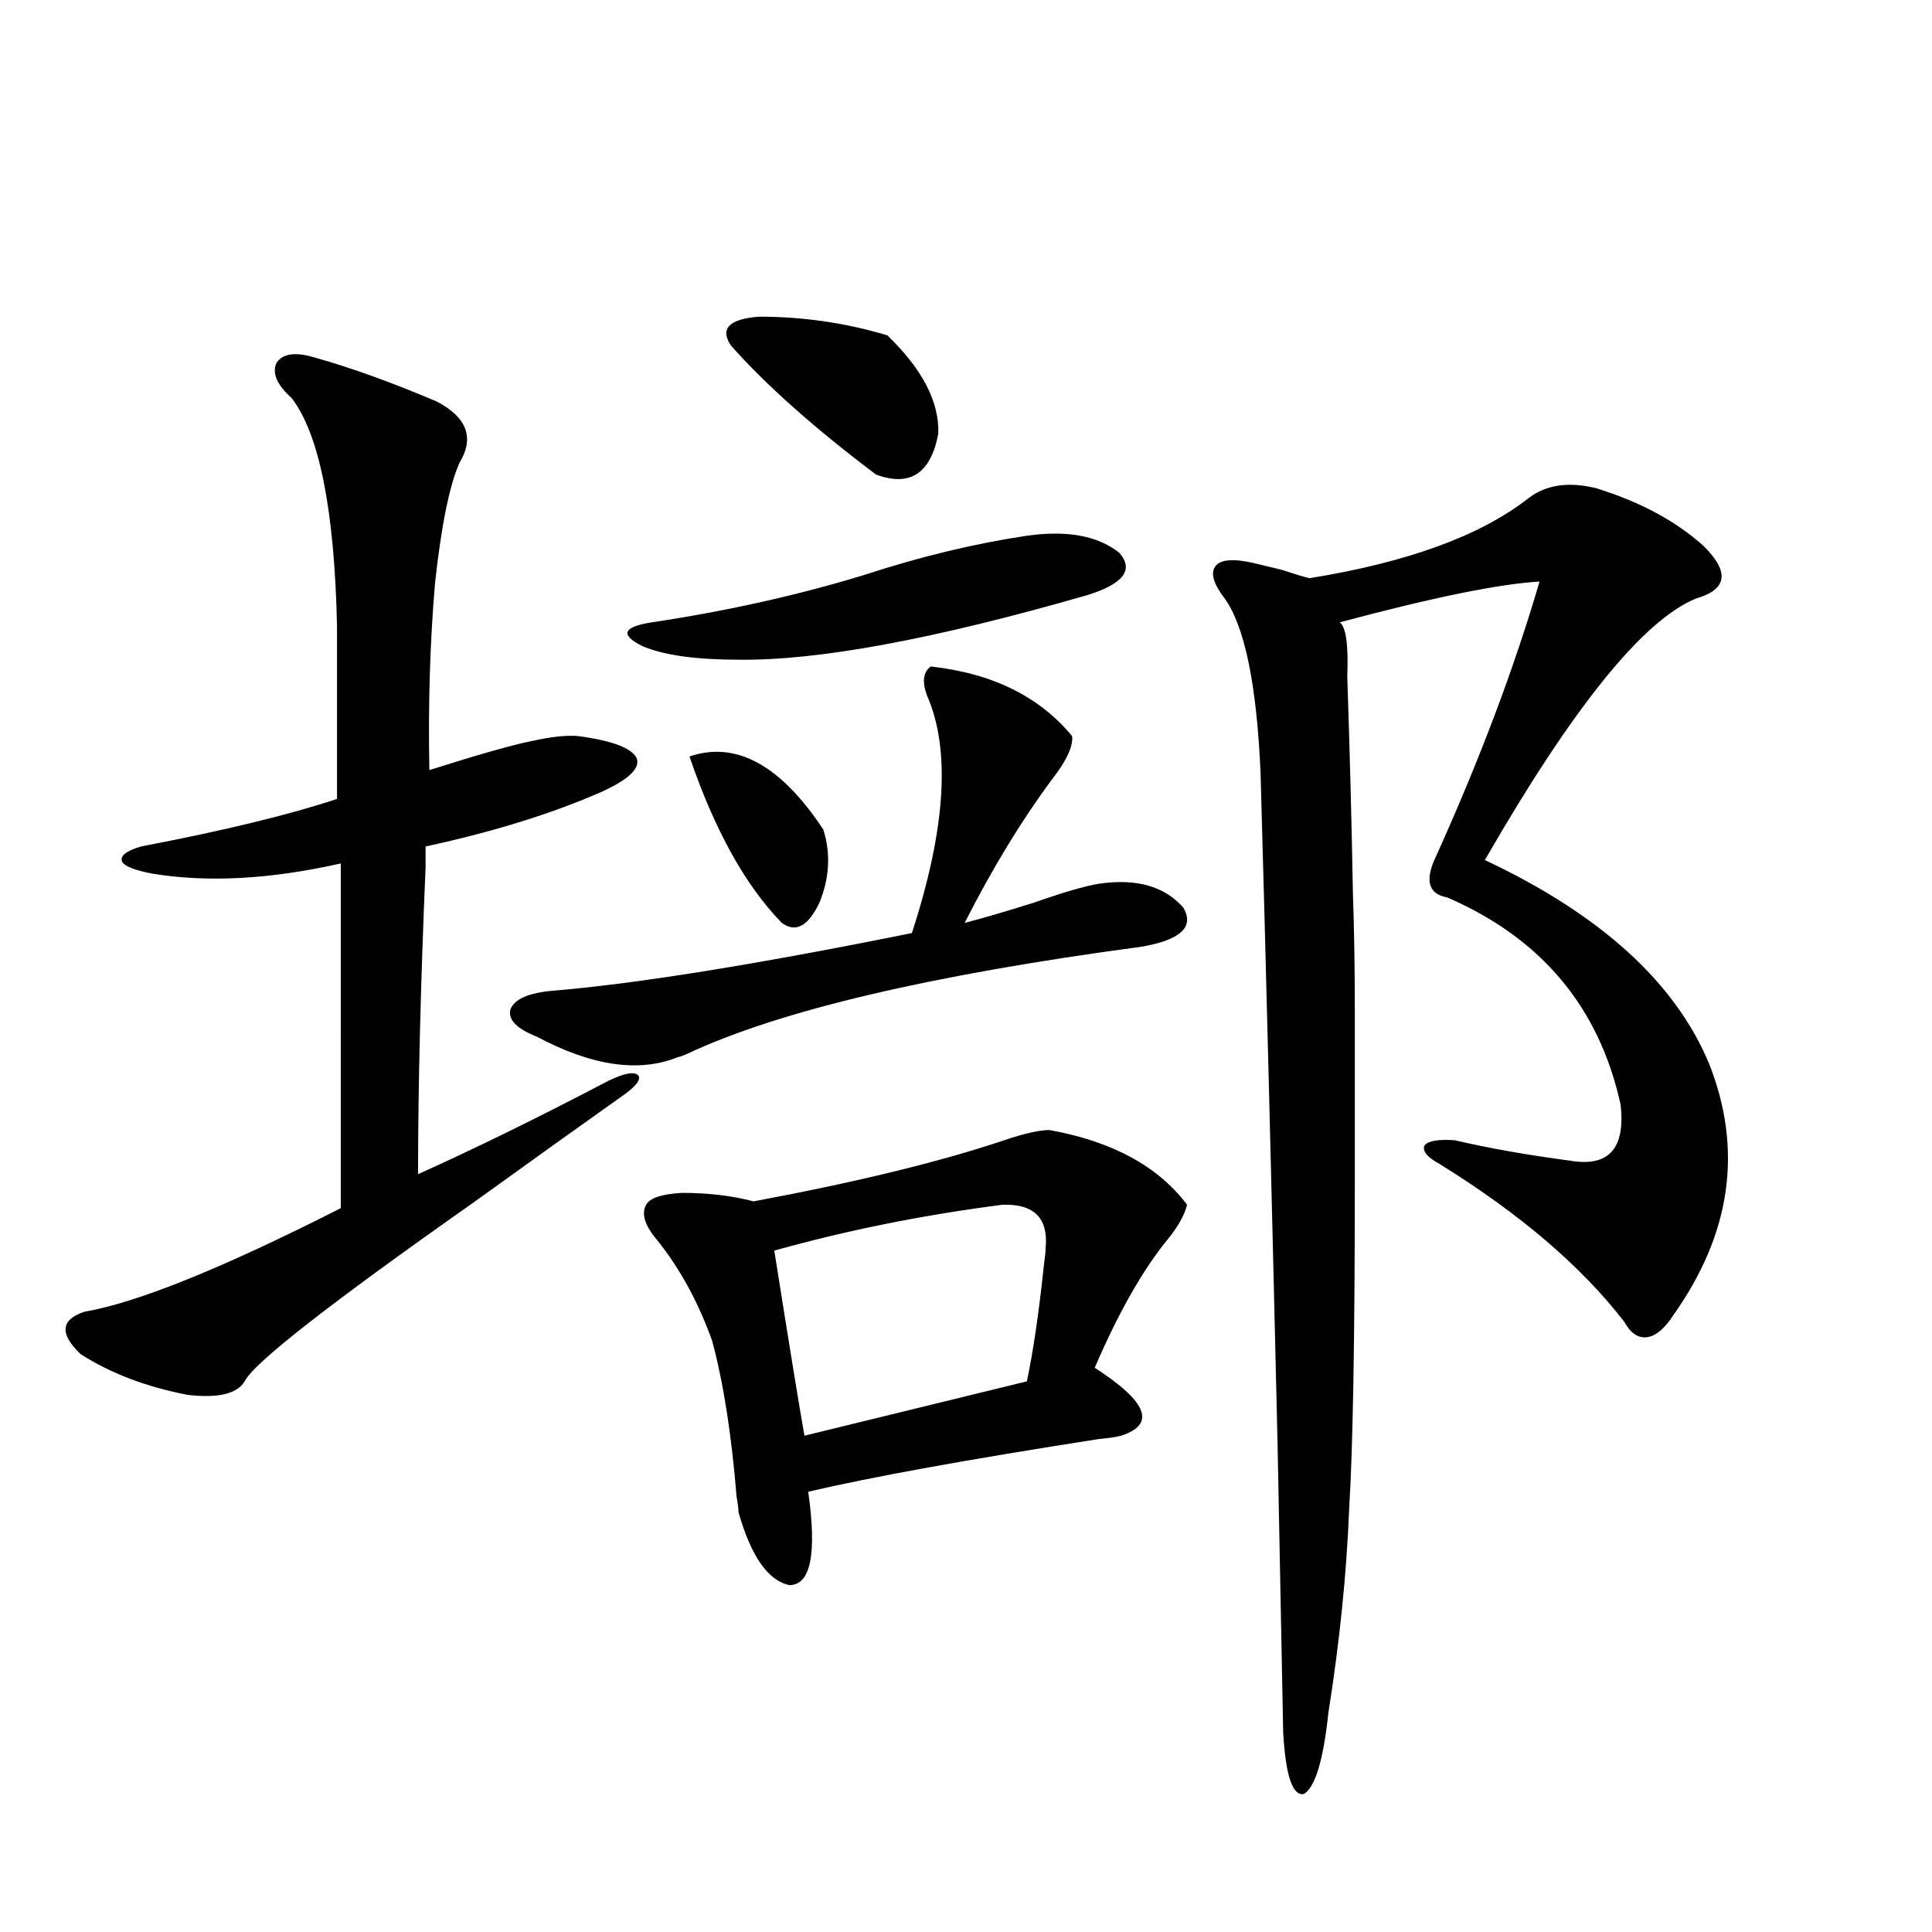
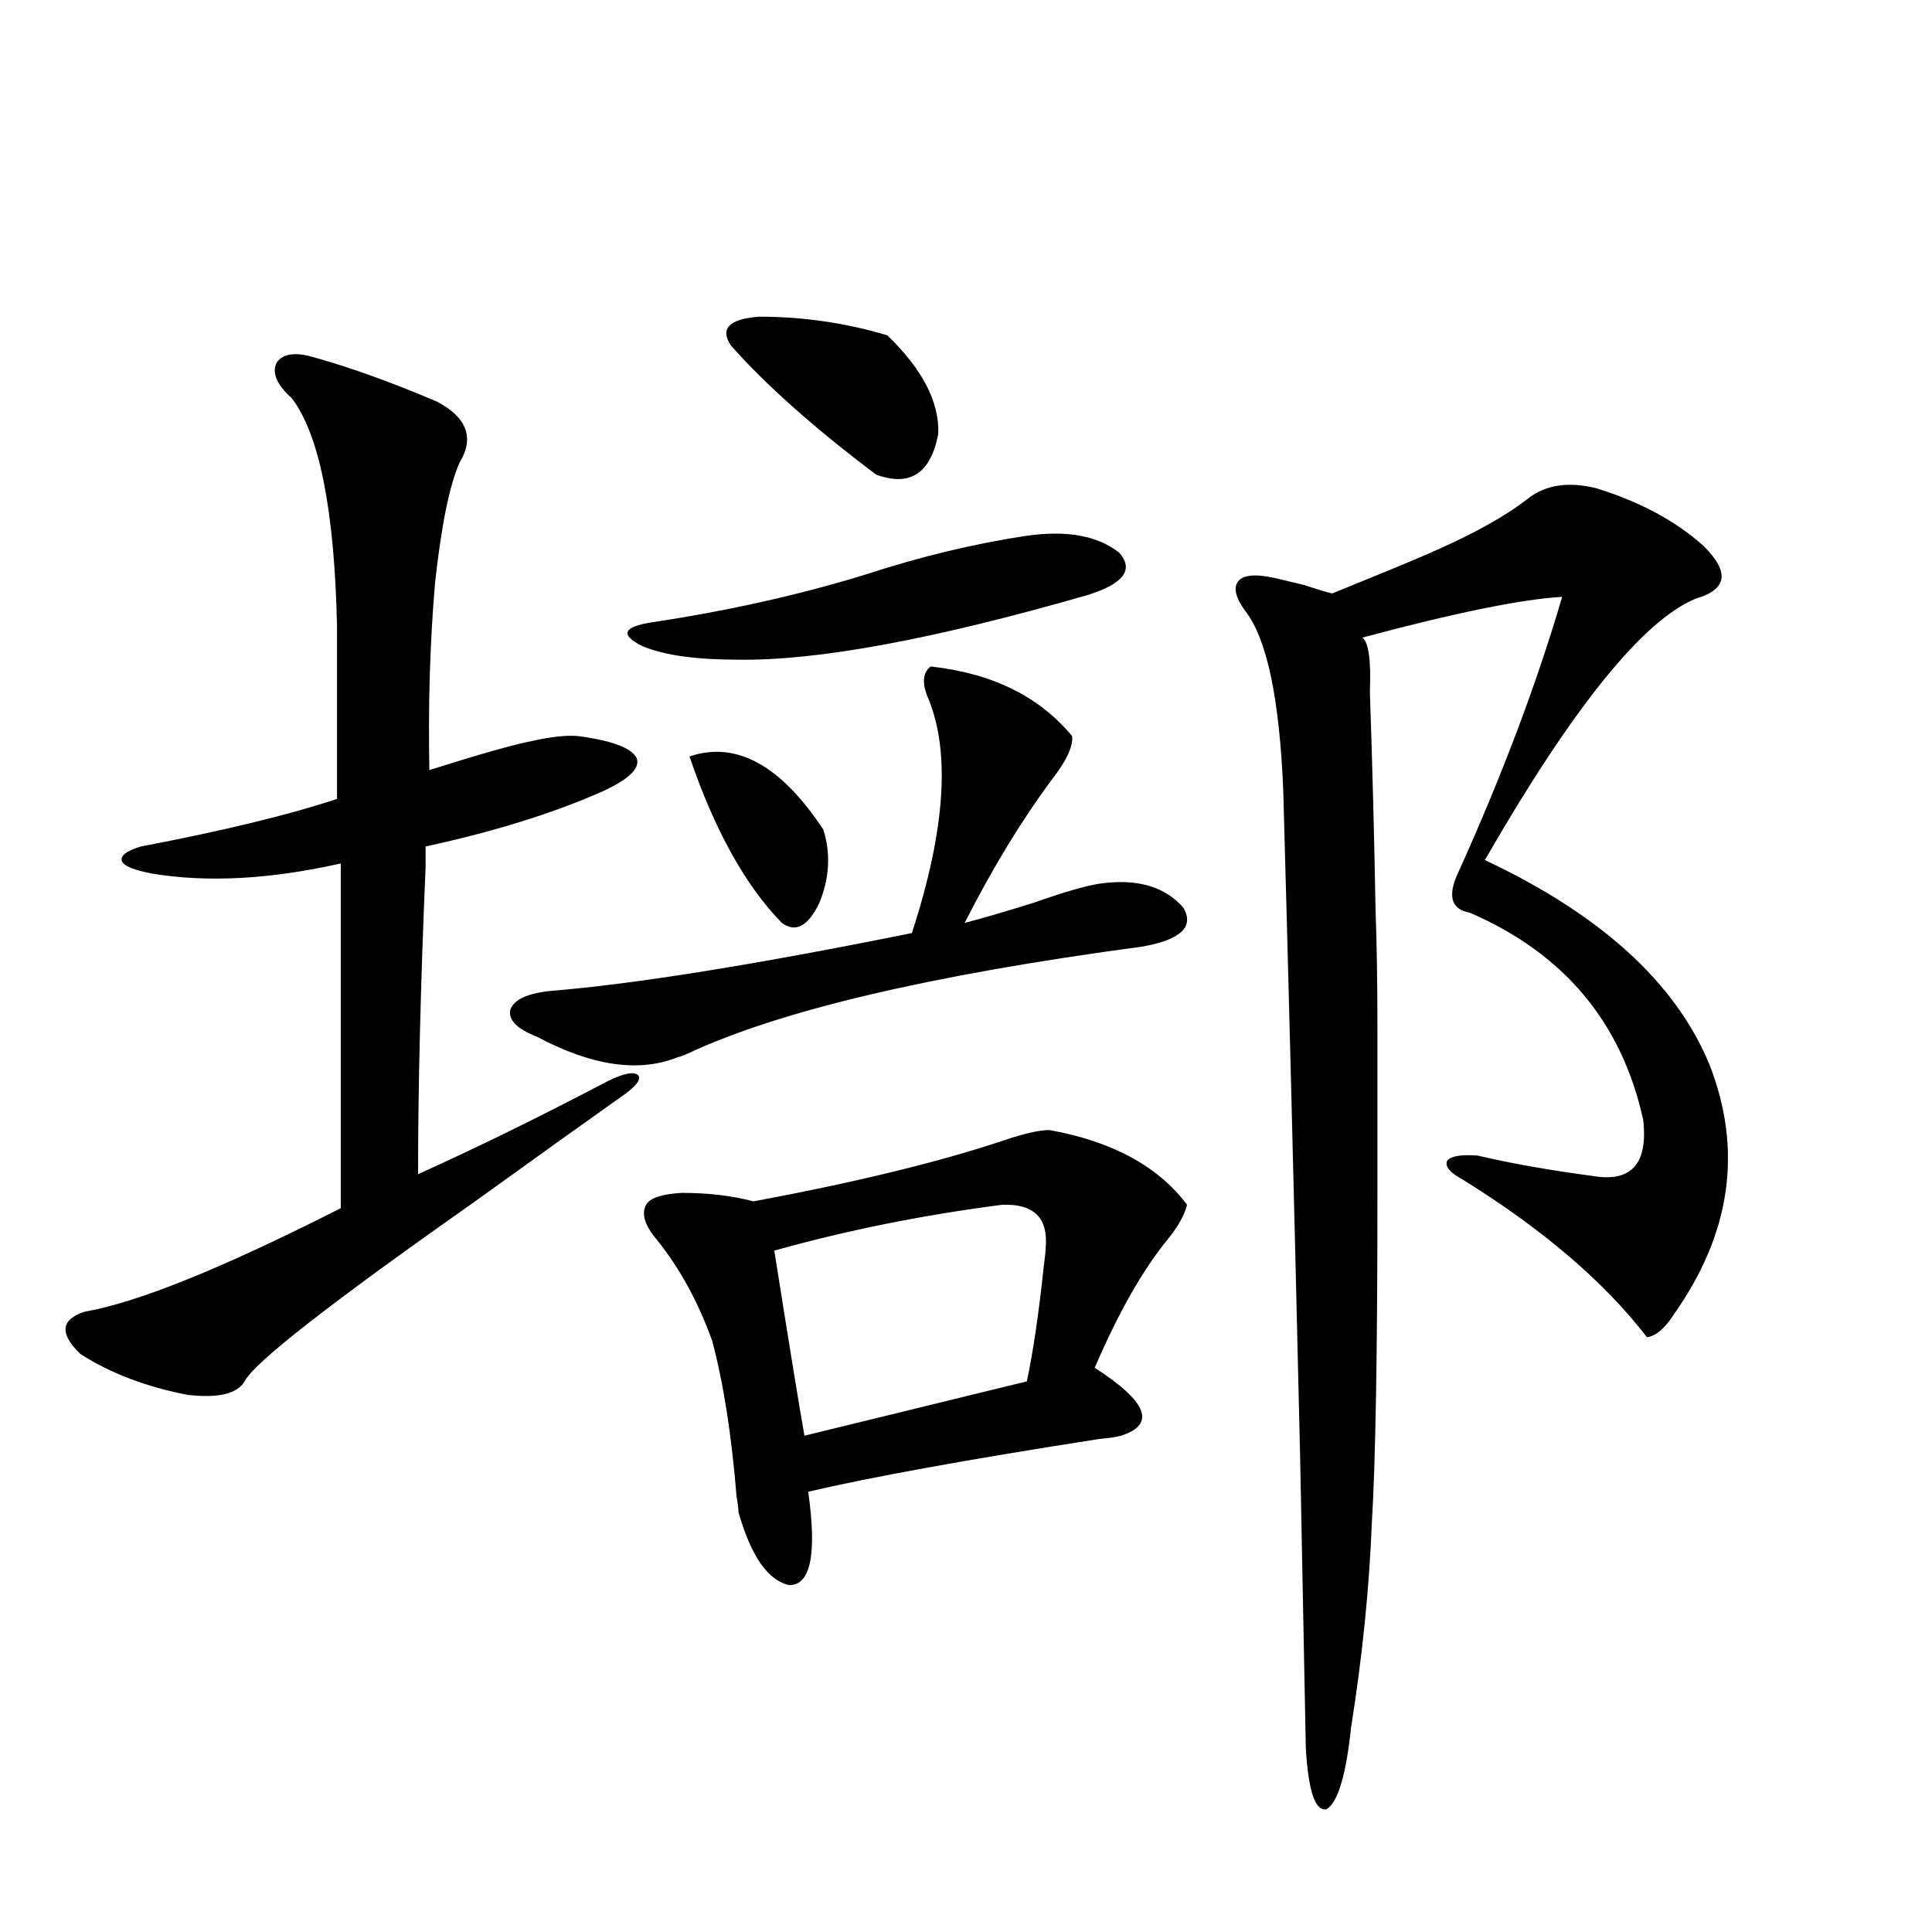
<svg xmlns="http://www.w3.org/2000/svg" version="1.1" id="图层_1" x="0px" y="0px" width="1000px" height="1000px" viewBox="0 0 1000 1000" enable-background="new 0 0 1000 1000" xml:space="preserve">
-   <path d="M162.728,185.008c18.856,5.273,39.999,12.896,63.413,22.852c15.609,8.213,19.512,18.76,11.707,31.641  c-5.213,11.729-9.436,32.52-12.683,62.402c-2.606,30.474-3.582,62.705-2.927,96.68c26.006-8.198,43.566-13.184,52.682-14.941  c10.396-2.334,18.536-3.213,24.39-2.637c17.561,2.349,27.637,6.152,30.243,11.426c1.951,5.273-4.237,11.138-18.536,17.578  c-25.365,11.138-55.608,20.518-90.729,28.125c0,2.349,0,5.864,0,10.547c-2.606,61.523-3.902,114.561-3.902,159.082  c29.908-13.472,62.758-29.58,98.534-48.34c8.445-4.092,13.658-4.971,15.609-2.637c1.296,2.349-1.951,6.152-9.756,11.426  c-18.216,12.896-43.581,31.064-76.096,54.492c-74.145,52.158-113.503,82.92-118.046,92.285c-3.902,6.455-13.658,8.789-29.268,7.031  c-21.463-4.092-39.999-11.123-55.608-21.094c-11.066-10.547-10.411-17.866,1.951-21.973c27.316-4.683,71.538-22.549,132.68-53.613  V446.922c-36.432,8.213-68.946,9.971-97.559,5.273c-9.115-1.758-14.313-3.804-15.609-6.152c-1.311-2.925,1.951-5.562,9.756-7.91  c42.926-8.198,76.736-16.396,101.461-24.609v-89.648c-1.311-59.766-9.115-99.014-23.414-117.773  c-7.805-7.031-10.411-13.184-7.805-18.457C146.463,182.962,152.972,182.083,162.728,185.008z M481.744,344.969  c31.859,3.516,56.249,15.532,73.169,36.035c0.641,5.273-2.927,12.896-10.731,22.852c-15.609,21.094-30.578,45.703-44.877,73.828  c9.101-2.334,21.128-5.85,36.097-10.547c14.954-5.273,26.006-8.486,33.17-9.668c19.512-2.925,34.146,1.182,43.901,12.305  c5.854,9.971-1.311,16.699-21.463,20.215c-109.266,14.653-187.647,33.11-235.116,55.371c-2.606,1.182-4.237,1.758-4.878,1.758  c-20.167,8.213-44.557,4.697-73.169-10.547c-10.411-4.092-14.969-8.789-13.658-14.063c1.951-5.273,9.101-8.486,21.463-9.668  c42.926-3.516,105.028-13.472,186.337-29.883c17.561-53.901,20.152-94.922,7.805-123.047  C477.187,352.879,477.842,347.908,481.744,344.969z M531.499,277.293c20.808-2.925,36.737,0,47.804,8.789  c7.805,8.789,2.271,16.123-16.585,21.973c-79.357,22.852-139.509,33.989-180.483,33.398c-22.118,0-38.703-2.334-49.755-7.031  c-11.707-5.85-10.091-9.956,4.878-12.305c39.023-5.85,75.761-14.063,110.241-24.609  C476.211,288.143,504.183,281.399,531.499,277.293z M543.206,584.91c32.515,5.864,56.249,18.76,71.218,38.672  c-1.311,5.273-4.558,11.138-9.756,17.578c-13.018,15.82-25.7,38.096-38.048,66.797c27.316,17.578,31.859,29.307,13.658,35.156  c-1.951,0.591-5.854,1.182-11.707,1.758c-67.65,10.547-117.726,19.639-150.24,27.246c4.543,32.231,1.296,48.34-9.756,48.34  c-11.066-2.334-19.847-14.941-26.341-37.793c0-1.758-0.335-4.395-0.976-7.91c-2.606-32.217-6.829-59.175-12.683-80.859  c-7.164-19.912-16.585-37.202-28.292-51.855c-6.509-7.607-8.46-13.76-5.854-18.457c1.951-3.516,8.125-5.562,18.536-6.152  c13.658,0,26.006,1.47,37.072,4.395c53.322-9.956,96.583-20.503,129.753-31.641C530.188,586.668,537.993,584.91,543.206,584.91z   M356.869,391.551c24.055-8.198,47.148,4.395,69.267,37.793c3.902,12.305,3.247,24.912-1.951,37.793  c-5.854,12.305-12.362,15.82-19.512,10.547C385.802,458.348,369.872,429.646,356.869,391.551z M378.332,178.855  c-5.854-8.789-0.976-13.76,14.634-14.941c22.759,0,44.877,3.228,66.34,9.668c18.201,17.578,26.981,34.58,26.341,50.977  c-3.902,20.518-14.634,27.549-32.194,21.094C421.578,221.634,396.533,199.373,378.332,178.855z M518.816,623.582  c-40.975,5.273-80.333,13.184-118.046,23.73c7.805,49.219,13.003,81.162,15.609,95.801l115.119-28.125  c3.247-15.229,6.174-35.156,8.78-59.766c0.641-4.683,0.976-7.91,0.976-9.668C542.551,630.325,535.066,623.006,518.816,623.582z   M791.005,257.957c9.101-7.031,20.808-8.789,35.121-5.273c22.759,7.031,41.295,17.002,55.608,29.883  c13.658,13.486,12.348,22.563-3.902,27.246c-27.316,11.138-63.748,56.25-109.266,135.352  c59.831,28.125,98.534,63.281,116.095,105.469c17.561,44.536,11.372,87.891-18.536,130.078c-4.558,7.031-9.115,10.85-13.658,11.426  c-4.558,0.591-8.46-2.046-11.707-7.91c-22.118-28.701-53.992-55.947-95.607-81.738c-6.509-3.516-9.115-6.729-7.805-9.668  c1.951-2.334,7.149-3.213,15.609-2.637c17.561,4.106,37.393,7.622,59.511,10.547c20.152,3.516,28.933-6.152,26.341-29.004  c-11.066-50.386-40.975-86.133-89.754-107.227c-9.756-1.758-11.707-8.789-5.854-21.094c22.759-50.386,40.64-97.847,53.657-142.383  c-20.822,1.182-55.288,8.213-103.412,21.094c3.247,2.349,4.543,11.729,3.902,28.125c1.296,38.096,2.271,75.586,2.927,112.5  c0.641,18.169,0.976,38.384,0.976,60.645c0,18.169,0,47.461,0,87.891c0,81.45-0.976,137.988-2.927,169.629  c-1.311,33.398-4.878,68.555-10.731,105.469c-2.606,24.609-6.829,38.672-12.683,42.188c-5.854,1.168-9.436-9.379-10.731-31.641  c-0.655-35.156-1.631-85.254-2.927-150.293c-3.262-139.443-6.188-254.883-8.78-346.289c-1.951-45.703-8.14-75.874-18.536-90.527  c-5.854-7.607-7.484-13.184-4.878-16.699c2.592-3.516,9.101-4.092,19.512-1.758c2.592,0.591,7.47,1.758,14.634,3.516  c7.149,2.349,12.027,3.818,14.634,4.395C728.567,291.067,766.28,277.293,791.005,257.957z" />
+   <path d="M162.728,185.008c18.856,5.273,39.999,12.896,63.413,22.852c15.609,8.213,19.512,18.76,11.707,31.641  c-5.213,11.729-9.436,32.52-12.683,62.402c-2.606,30.474-3.582,62.705-2.927,96.68c26.006-8.198,43.566-13.184,52.682-14.941  c10.396-2.334,18.536-3.213,24.39-2.637c17.561,2.349,27.637,6.152,30.243,11.426c1.951,5.273-4.237,11.138-18.536,17.578  c-25.365,11.138-55.608,20.518-90.729,28.125c0,2.349,0,5.864,0,10.547c-2.606,61.523-3.902,114.561-3.902,159.082  c29.908-13.472,62.758-29.58,98.534-48.34c8.445-4.092,13.658-4.971,15.609-2.637c1.296,2.349-1.951,6.152-9.756,11.426  c-18.216,12.896-43.581,31.064-76.096,54.492c-74.145,52.158-113.503,82.92-118.046,92.285c-3.902,6.455-13.658,8.789-29.268,7.031  c-21.463-4.092-39.999-11.123-55.608-21.094c-11.066-10.547-10.411-17.866,1.951-21.973c27.316-4.683,71.538-22.549,132.68-53.613  V446.922c-36.432,8.213-68.946,9.971-97.559,5.273c-9.115-1.758-14.313-3.804-15.609-6.152c-1.311-2.925,1.951-5.562,9.756-7.91  c42.926-8.198,76.736-16.396,101.461-24.609v-89.648c-1.311-59.766-9.115-99.014-23.414-117.773  c-7.805-7.031-10.411-13.184-7.805-18.457C146.463,182.962,152.972,182.083,162.728,185.008z M481.744,344.969  c31.859,3.516,56.249,15.532,73.169,36.035c0.641,5.273-2.927,12.896-10.731,22.852c-15.609,21.094-30.578,45.703-44.877,73.828  c9.101-2.334,21.128-5.85,36.097-10.547c14.954-5.273,26.006-8.486,33.17-9.668c19.512-2.925,34.146,1.182,43.901,12.305  c5.854,9.971-1.311,16.699-21.463,20.215c-109.266,14.653-187.647,33.11-235.116,55.371c-2.606,1.182-4.237,1.758-4.878,1.758  c-20.167,8.213-44.557,4.697-73.169-10.547c-10.411-4.092-14.969-8.789-13.658-14.063c1.951-5.273,9.101-8.486,21.463-9.668  c42.926-3.516,105.028-13.472,186.337-29.883c17.561-53.901,20.152-94.922,7.805-123.047  C477.187,352.879,477.842,347.908,481.744,344.969z M531.499,277.293c20.808-2.925,36.737,0,47.804,8.789  c7.805,8.789,2.271,16.123-16.585,21.973c-79.357,22.852-139.509,33.989-180.483,33.398c-22.118,0-38.703-2.334-49.755-7.031  c-11.707-5.85-10.091-9.956,4.878-12.305c39.023-5.85,75.761-14.063,110.241-24.609  C476.211,288.143,504.183,281.399,531.499,277.293z M543.206,584.91c32.515,5.864,56.249,18.76,71.218,38.672  c-1.311,5.273-4.558,11.138-9.756,17.578c-13.018,15.82-25.7,38.096-38.048,66.797c27.316,17.578,31.859,29.307,13.658,35.156  c-1.951,0.591-5.854,1.182-11.707,1.758c-67.65,10.547-117.726,19.639-150.24,27.246c4.543,32.231,1.296,48.34-9.756,48.34  c-11.066-2.334-19.847-14.941-26.341-37.793c0-1.758-0.335-4.395-0.976-7.91c-2.606-32.217-6.829-59.175-12.683-80.859  c-7.164-19.912-16.585-37.202-28.292-51.855c-6.509-7.607-8.46-13.76-5.854-18.457c1.951-3.516,8.125-5.562,18.536-6.152  c13.658,0,26.006,1.47,37.072,4.395c53.322-9.956,96.583-20.503,129.753-31.641C530.188,586.668,537.993,584.91,543.206,584.91z   M356.869,391.551c24.055-8.198,47.148,4.395,69.267,37.793c3.902,12.305,3.247,24.912-1.951,37.793  c-5.854,12.305-12.362,15.82-19.512,10.547C385.802,458.348,369.872,429.646,356.869,391.551z M378.332,178.855  c-5.854-8.789-0.976-13.76,14.634-14.941c22.759,0,44.877,3.228,66.34,9.668c18.201,17.578,26.981,34.58,26.341,50.977  c-3.902,20.518-14.634,27.549-32.194,21.094C421.578,221.634,396.533,199.373,378.332,178.855z M518.816,623.582  c-40.975,5.273-80.333,13.184-118.046,23.73c7.805,49.219,13.003,81.162,15.609,95.801l115.119-28.125  c3.247-15.229,6.174-35.156,8.78-59.766c0.641-4.683,0.976-7.91,0.976-9.668C542.551,630.325,535.066,623.006,518.816,623.582z   M791.005,257.957c9.101-7.031,20.808-8.789,35.121-5.273c22.759,7.031,41.295,17.002,55.608,29.883  c13.658,13.486,12.348,22.563-3.902,27.246c-27.316,11.138-63.748,56.25-109.266,135.352  c59.831,28.125,98.534,63.281,116.095,105.469c17.561,44.536,11.372,87.891-18.536,130.078c-4.558,7.031-9.115,10.85-13.658,11.426  c-22.118-28.701-53.992-55.947-95.607-81.738c-6.509-3.516-9.115-6.729-7.805-9.668  c1.951-2.334,7.149-3.213,15.609-2.637c17.561,4.106,37.393,7.622,59.511,10.547c20.152,3.516,28.933-6.152,26.341-29.004  c-11.066-50.386-40.975-86.133-89.754-107.227c-9.756-1.758-11.707-8.789-5.854-21.094c22.759-50.386,40.64-97.847,53.657-142.383  c-20.822,1.182-55.288,8.213-103.412,21.094c3.247,2.349,4.543,11.729,3.902,28.125c1.296,38.096,2.271,75.586,2.927,112.5  c0.641,18.169,0.976,38.384,0.976,60.645c0,18.169,0,47.461,0,87.891c0,81.45-0.976,137.988-2.927,169.629  c-1.311,33.398-4.878,68.555-10.731,105.469c-2.606,24.609-6.829,38.672-12.683,42.188c-5.854,1.168-9.436-9.379-10.731-31.641  c-0.655-35.156-1.631-85.254-2.927-150.293c-3.262-139.443-6.188-254.883-8.78-346.289c-1.951-45.703-8.14-75.874-18.536-90.527  c-5.854-7.607-7.484-13.184-4.878-16.699c2.592-3.516,9.101-4.092,19.512-1.758c2.592,0.591,7.47,1.758,14.634,3.516  c7.149,2.349,12.027,3.818,14.634,4.395C728.567,291.067,766.28,277.293,791.005,257.957z" />
</svg>